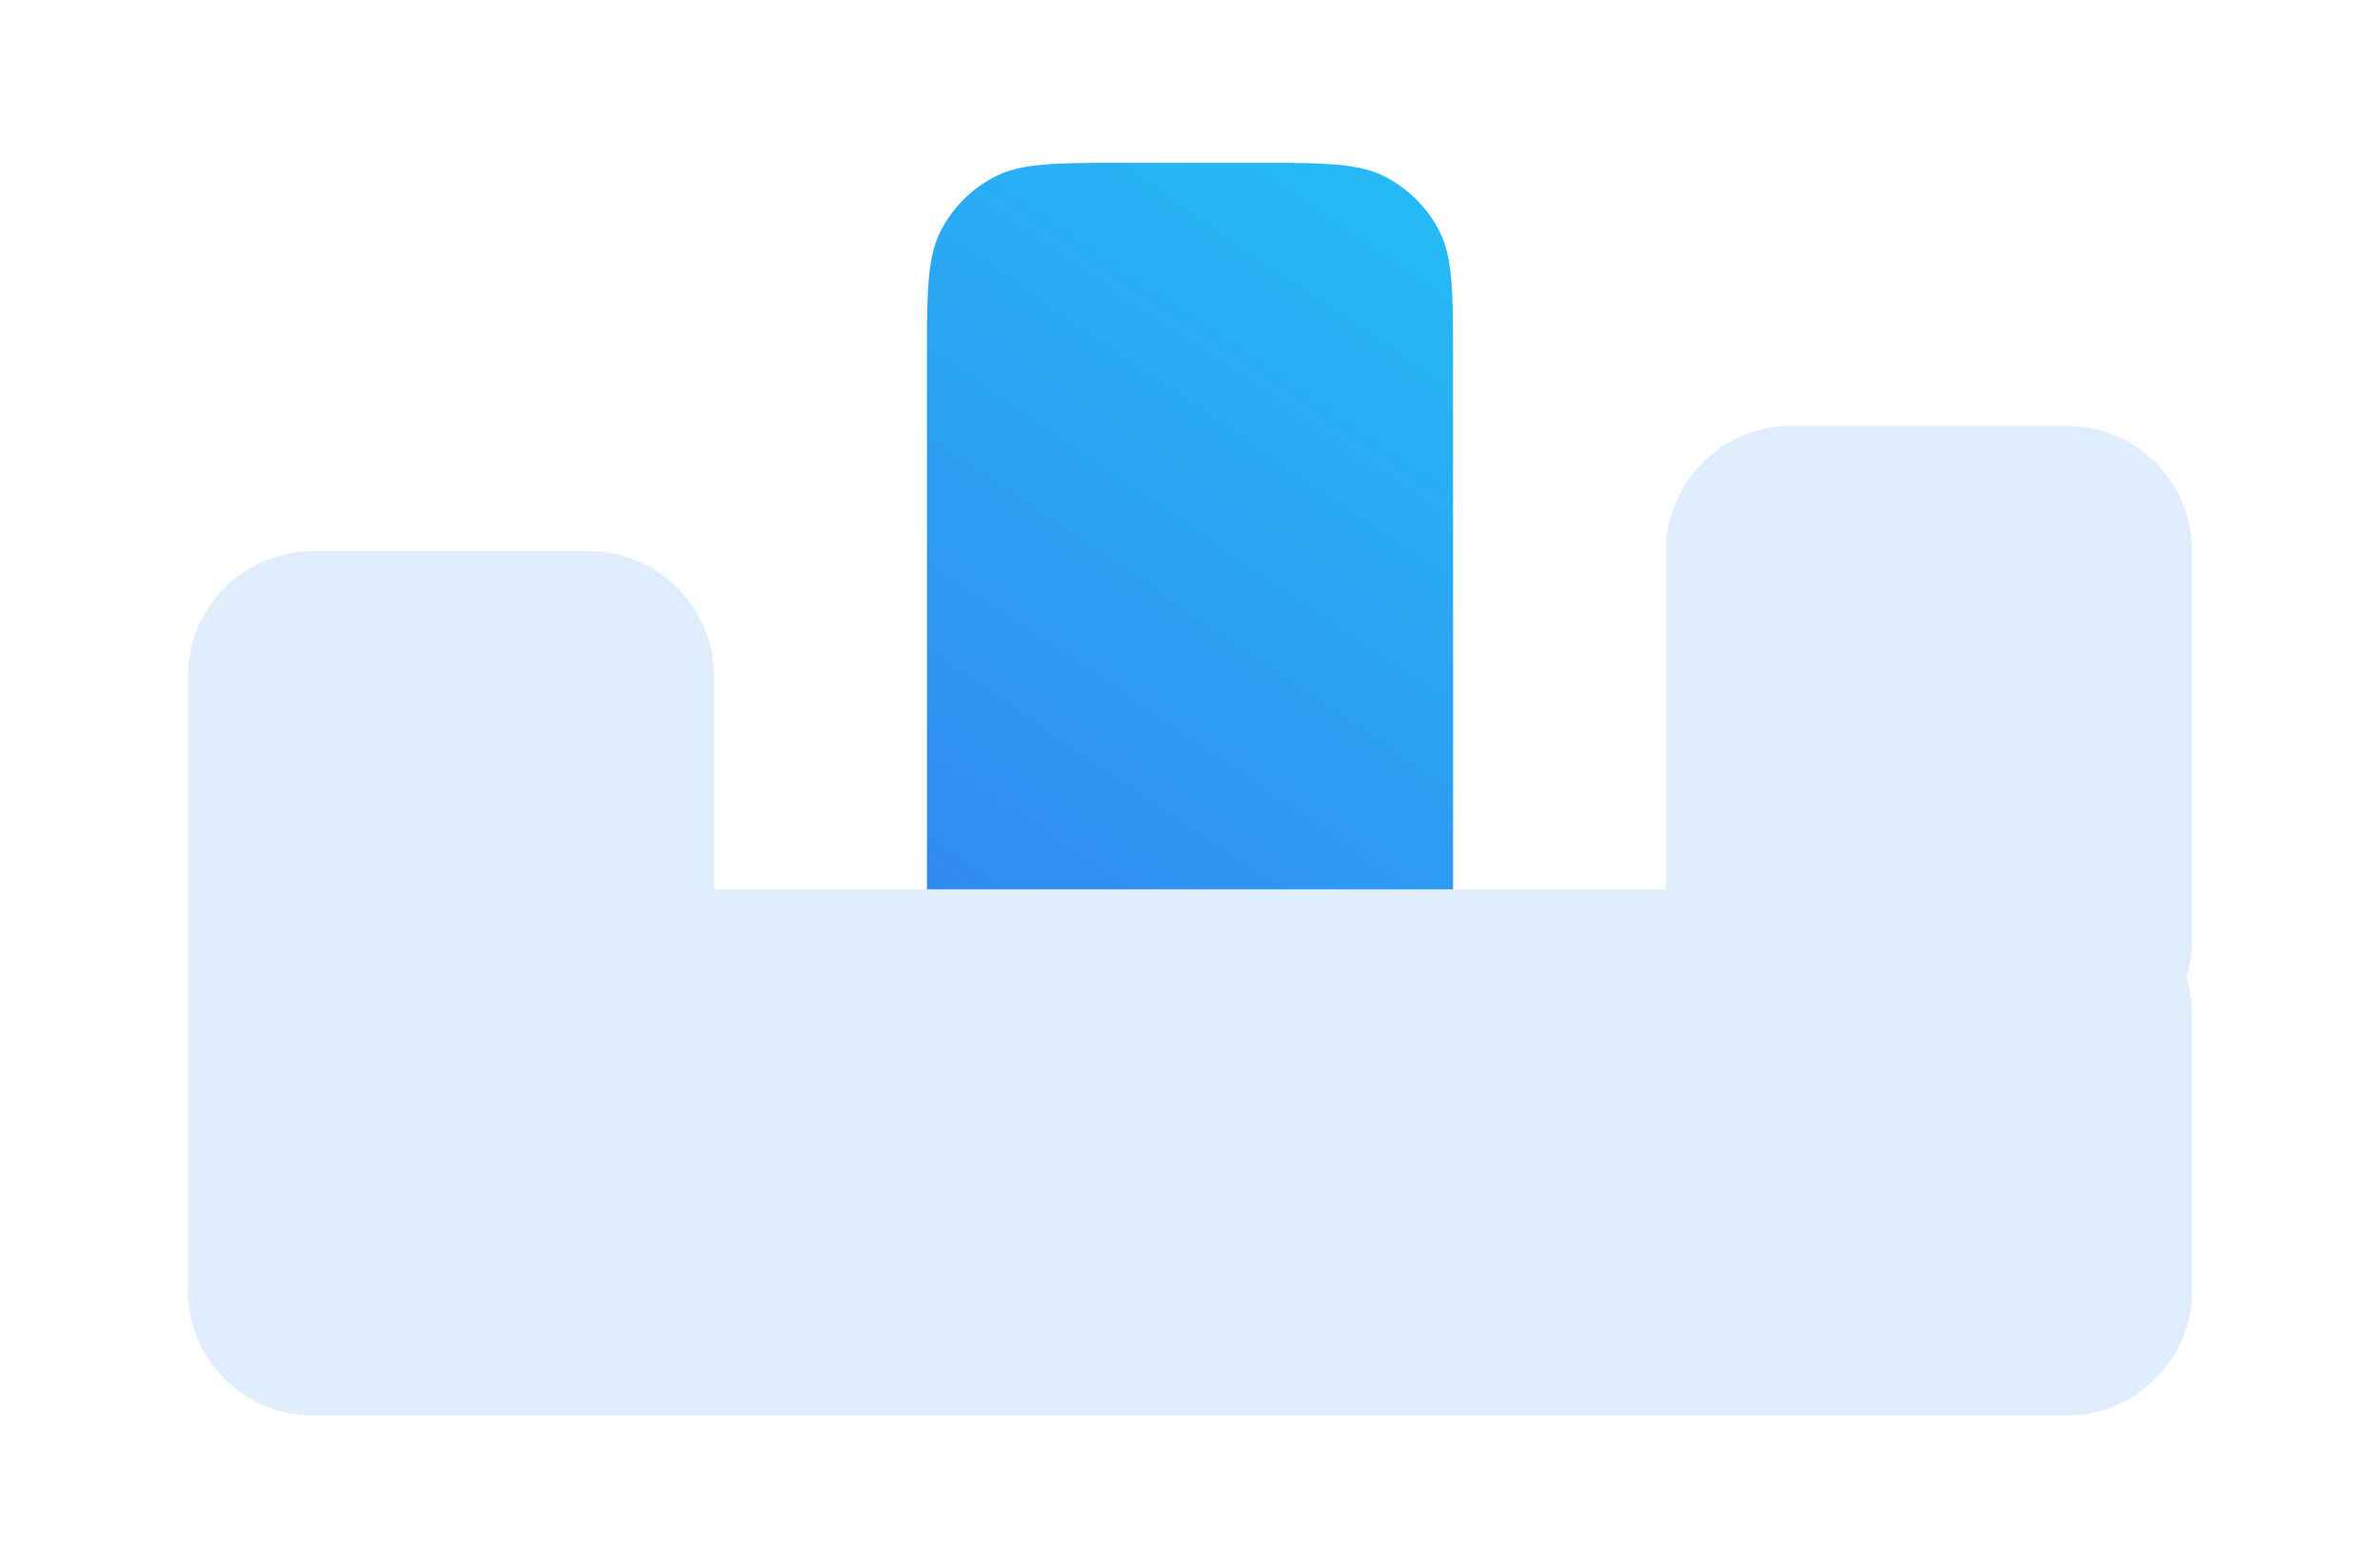
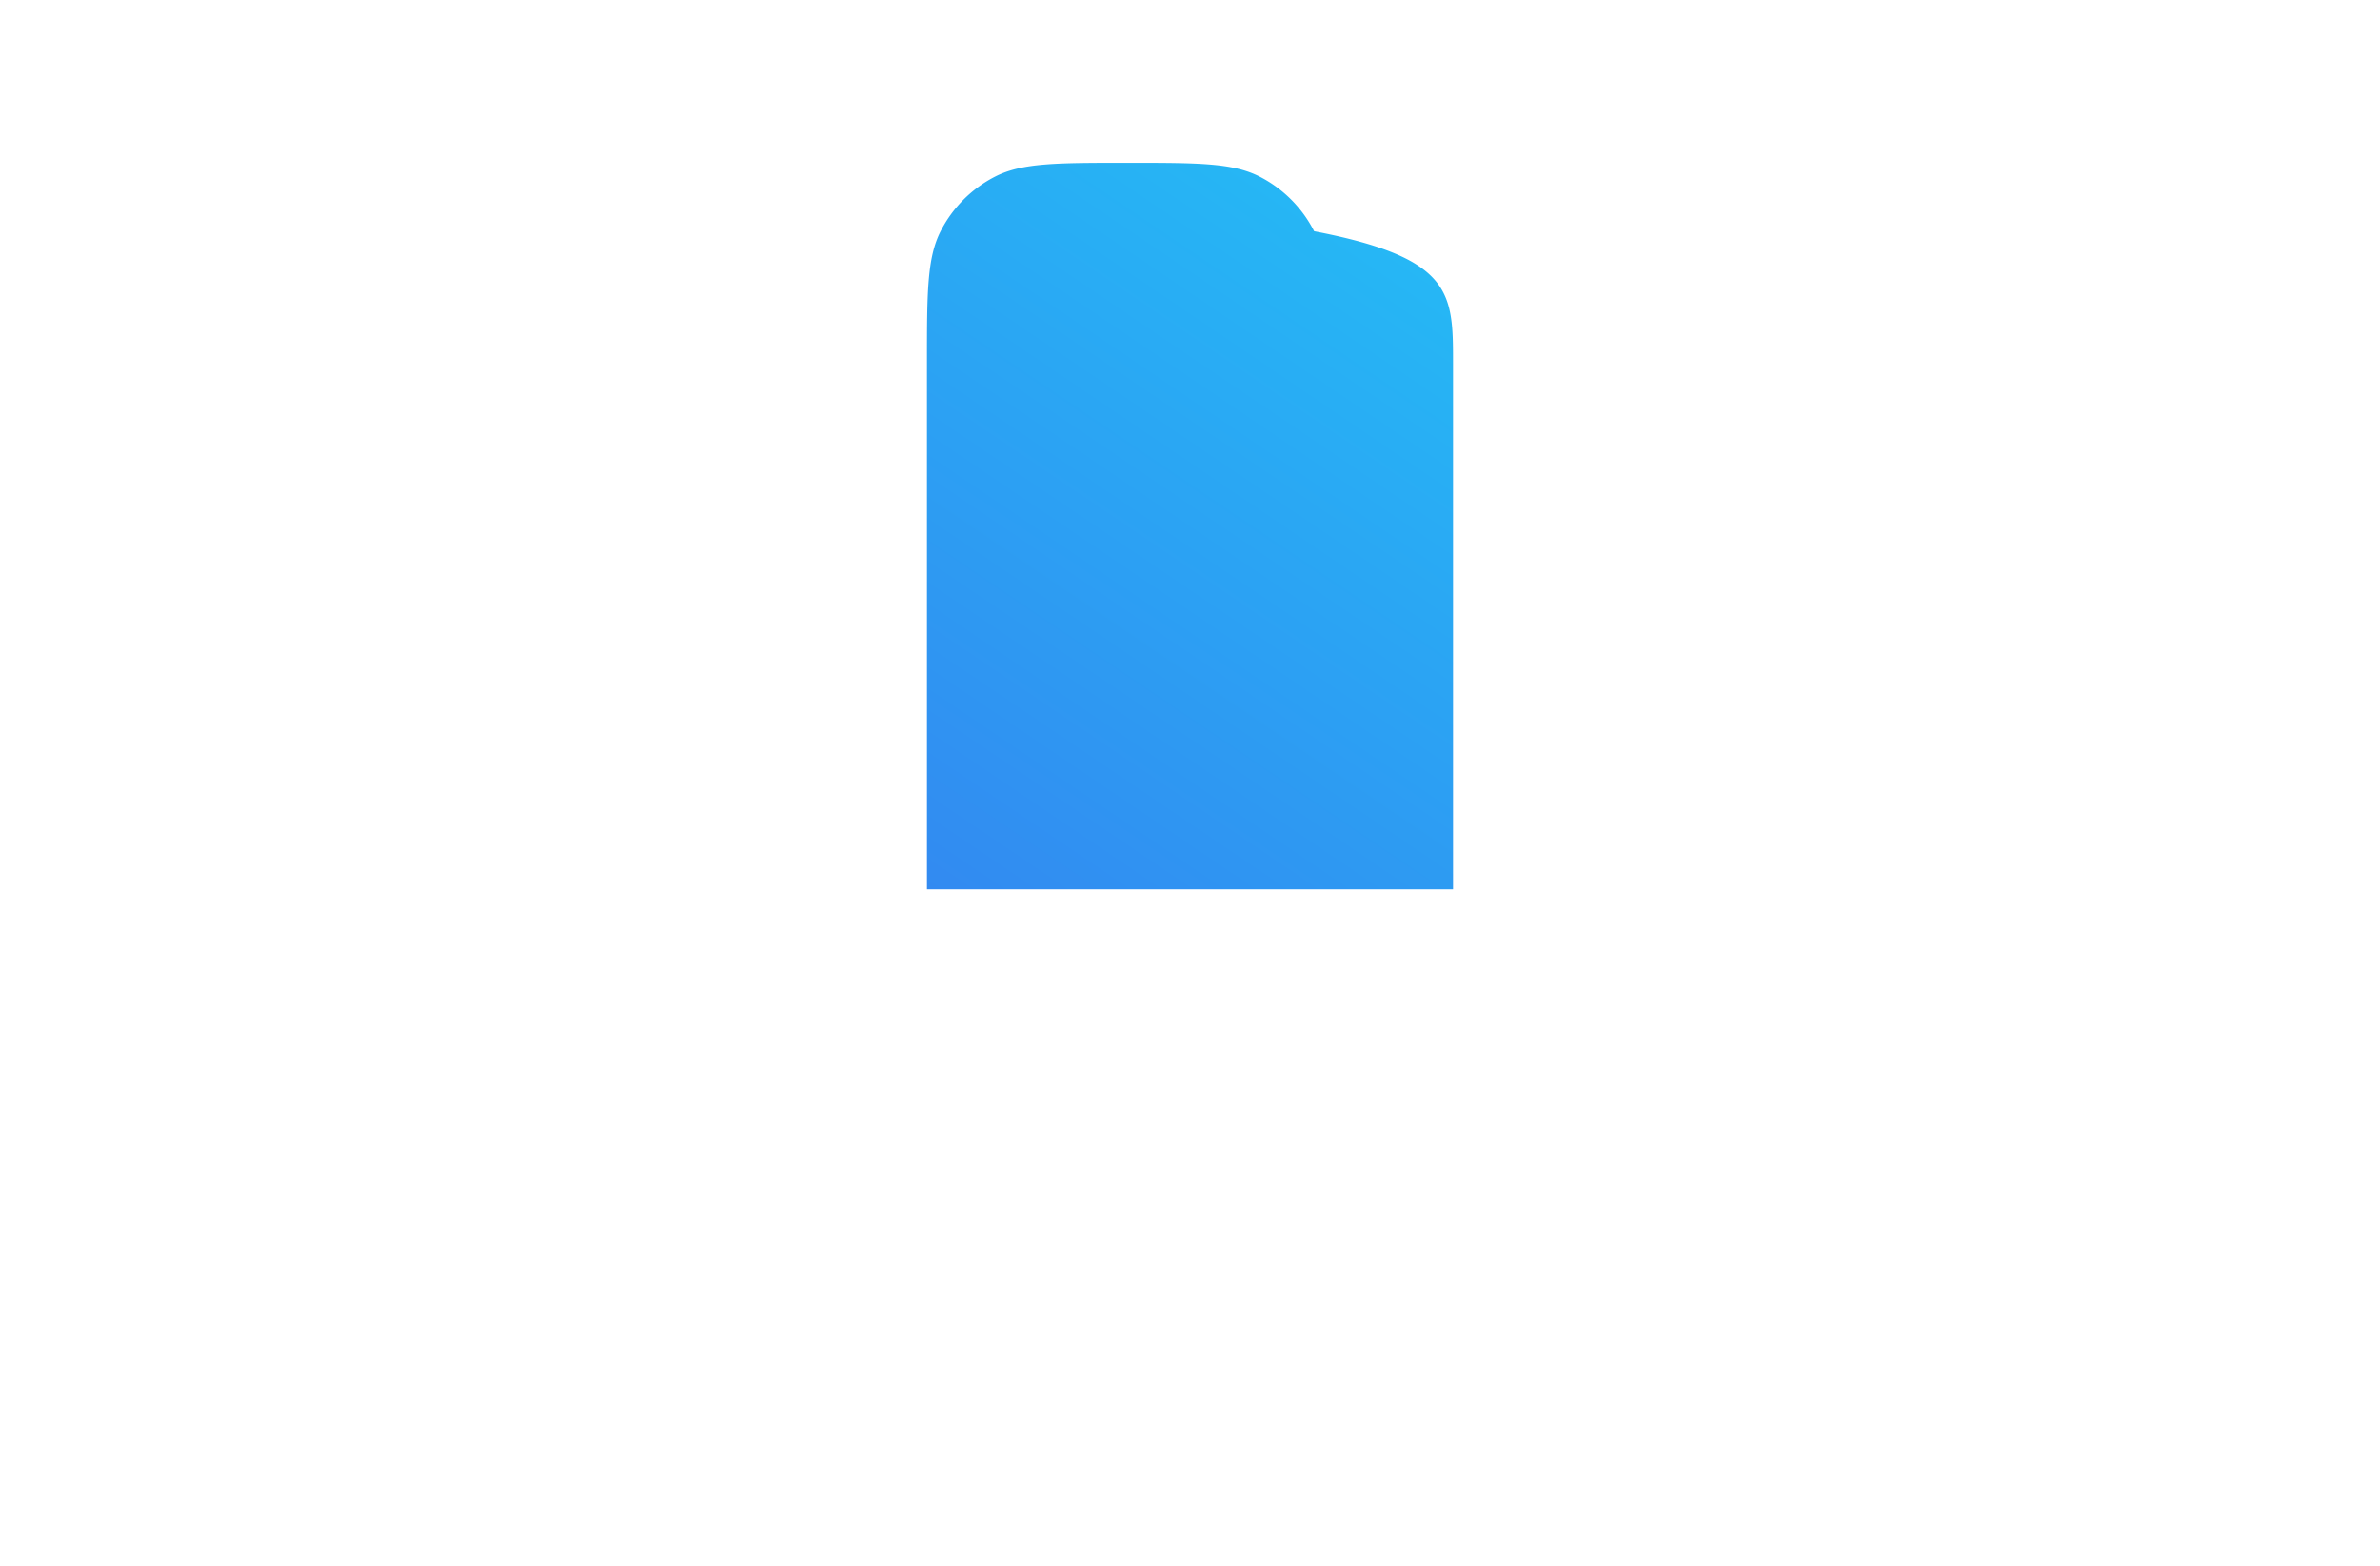
<svg xmlns="http://www.w3.org/2000/svg" width="190" height="125" fill="none">
-   <path d="M116 71H74V29c0-5.6 0-8.4 1.09-10.54a10.001 10.001 0 014.37-4.37C81.6 13 84.4 13 90 13h10c5.601 0 8.401 0 10.54 1.09a10 10 0 014.37 4.37C116 20.6 116 23.4 116 29v42z" fill="url(#3ldiwgpmqa)" />
-   <path fill-rule="evenodd" clip-rule="evenodd" d="M165 113c5.523 0 10-4.477 10-10V81a9.98 9.98 0 00-.458-3 9.978 9.978 0 00.458-3V44c0-5.523-4.477-10-10-10h-22c-5.523 0-10 4.477-10 10v27H57V54c0-5.523-4.477-10-10-10H25c-5.523 0-10 4.477-10 10v49c0 5.523 4.477 10 10 10h140z" fill="#328AF1" fill-opacity=".15" />
+   <path d="M116 71H74V29c0-5.6 0-8.4 1.09-10.54a10.001 10.001 0 014.37-4.37C81.6 13 84.4 13 90 13c5.601 0 8.401 0 10.54 1.09a10 10 0 014.37 4.37C116 20.6 116 23.4 116 29v42z" fill="url(#3ldiwgpmqa)" />
  <defs>
    <linearGradient id="3ldiwgpmqa" x1="116" y1="-5.643" x2="67.202" y2="66.395" gradientUnits="userSpaceOnUse">
      <stop stop-color="#21C8F6" />
      <stop offset="1" stop-color="#328AF1" />
    </linearGradient>
  </defs>
</svg>